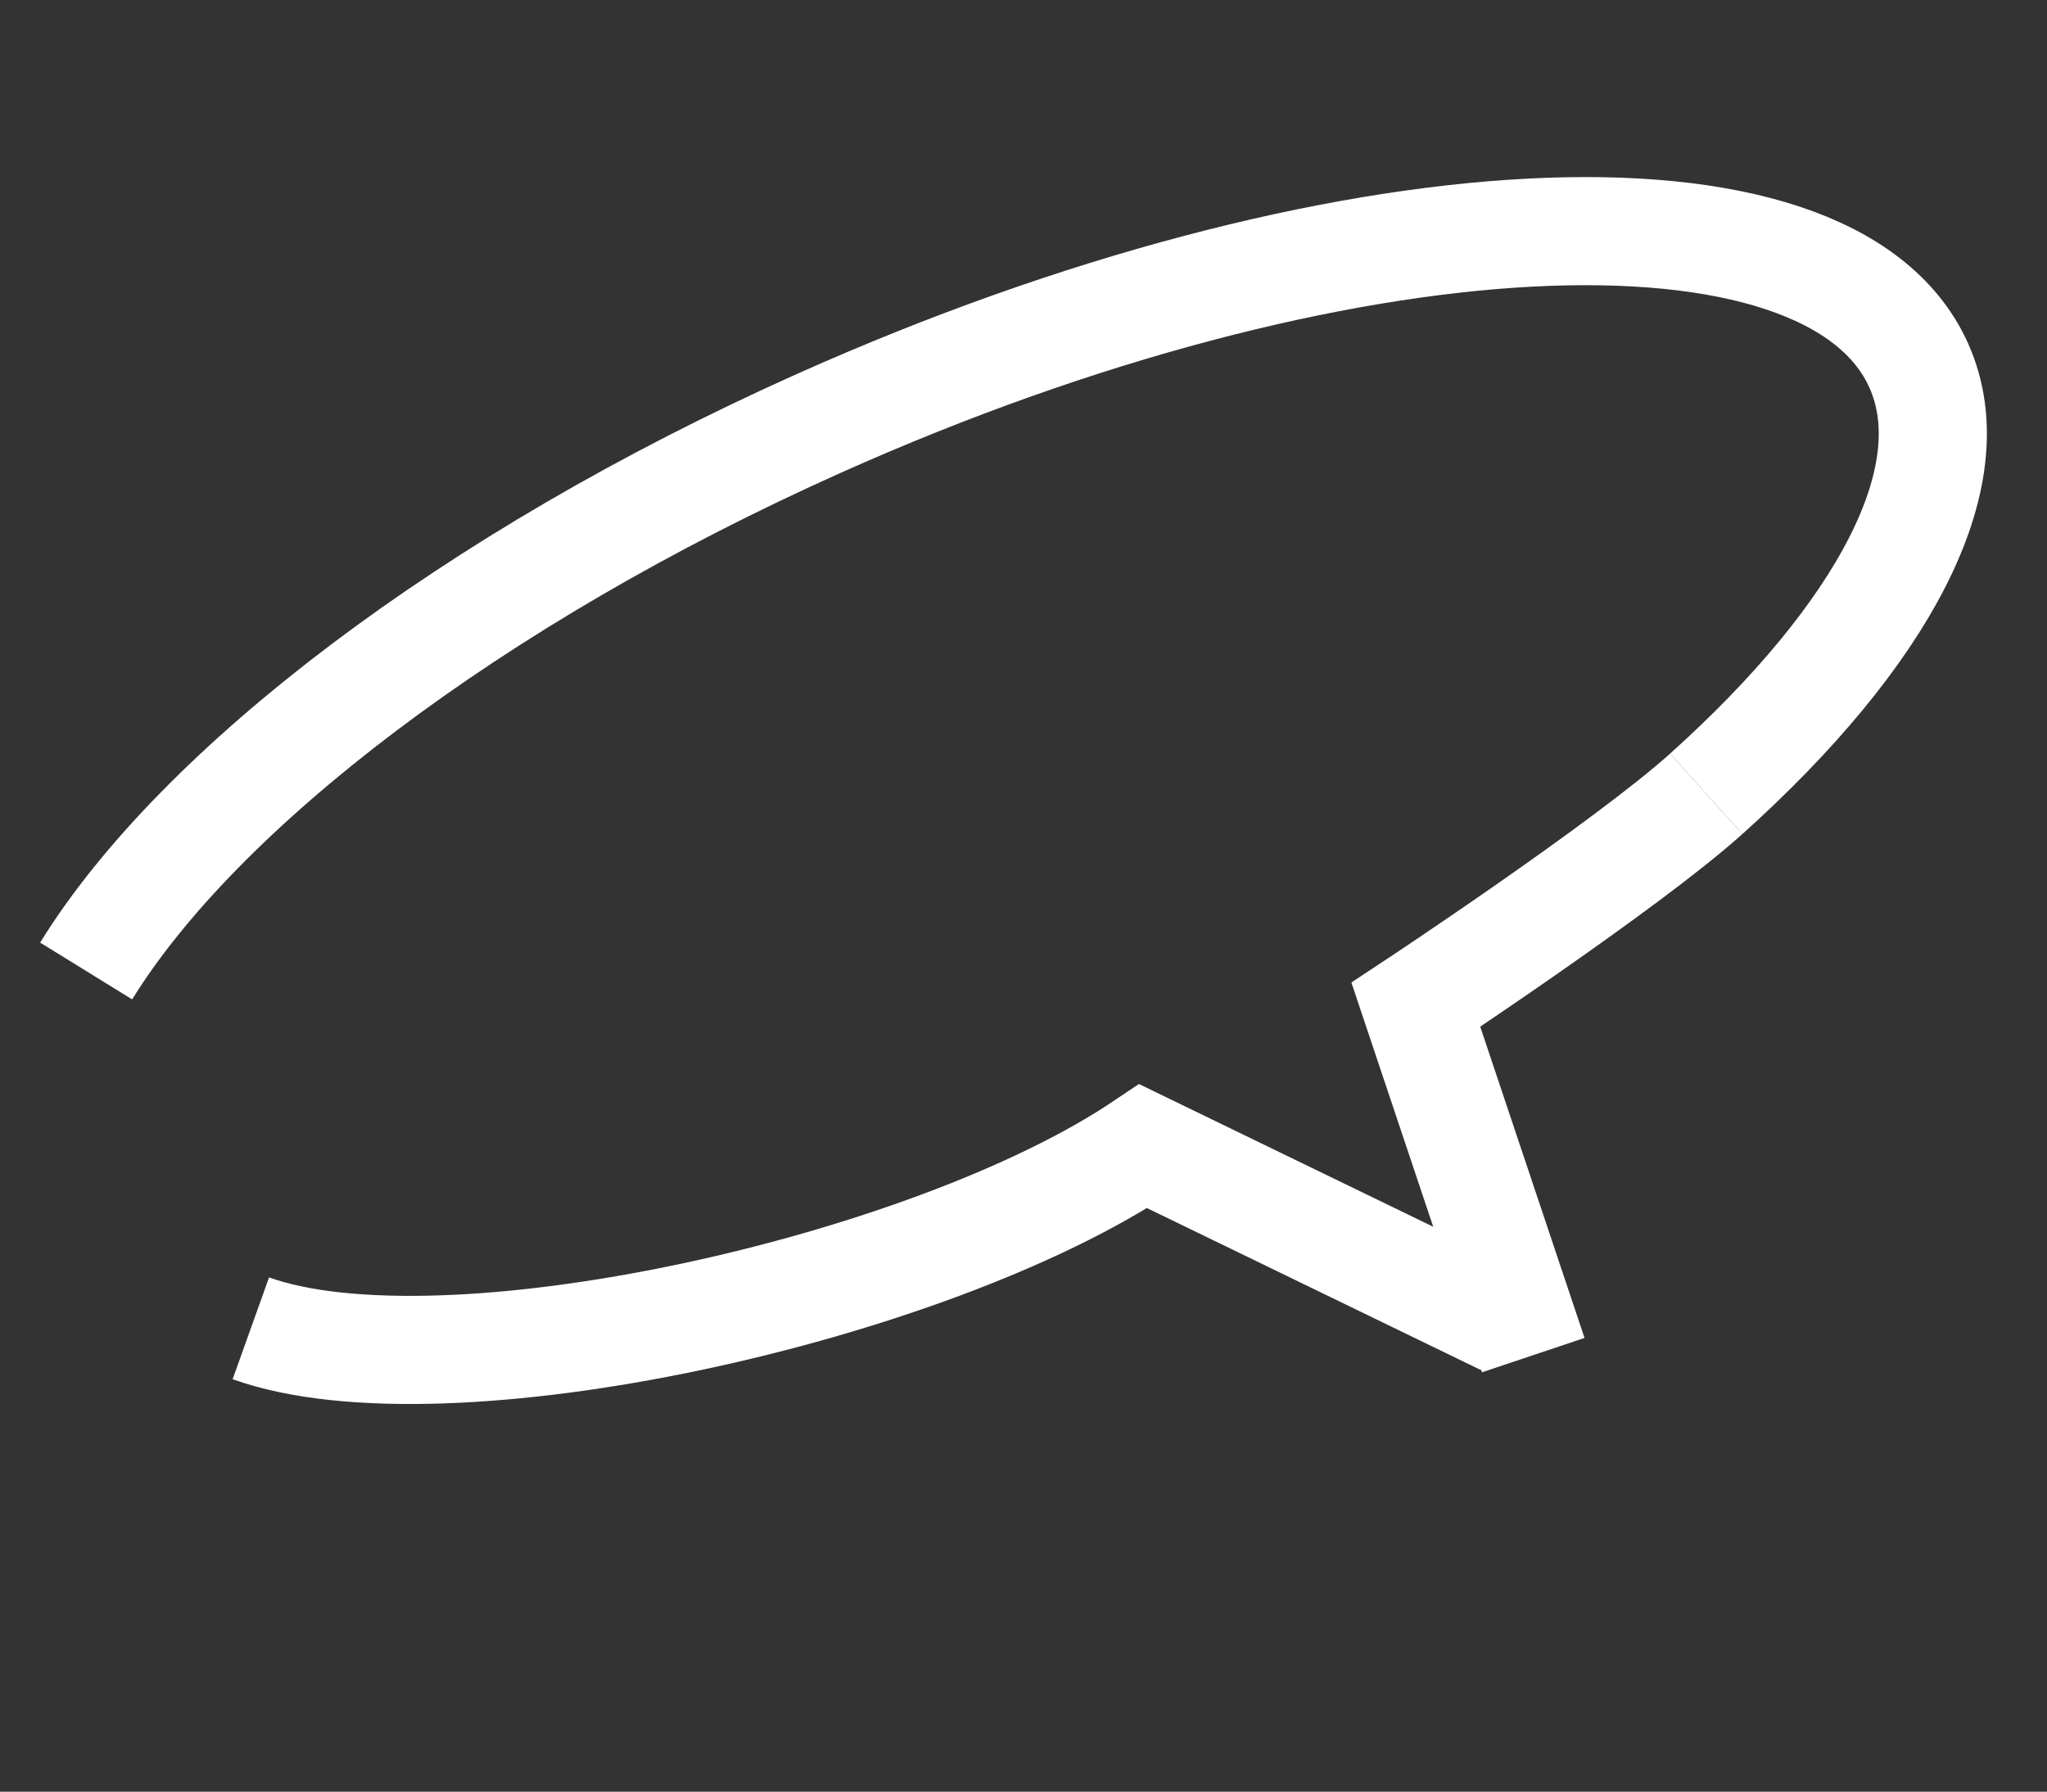
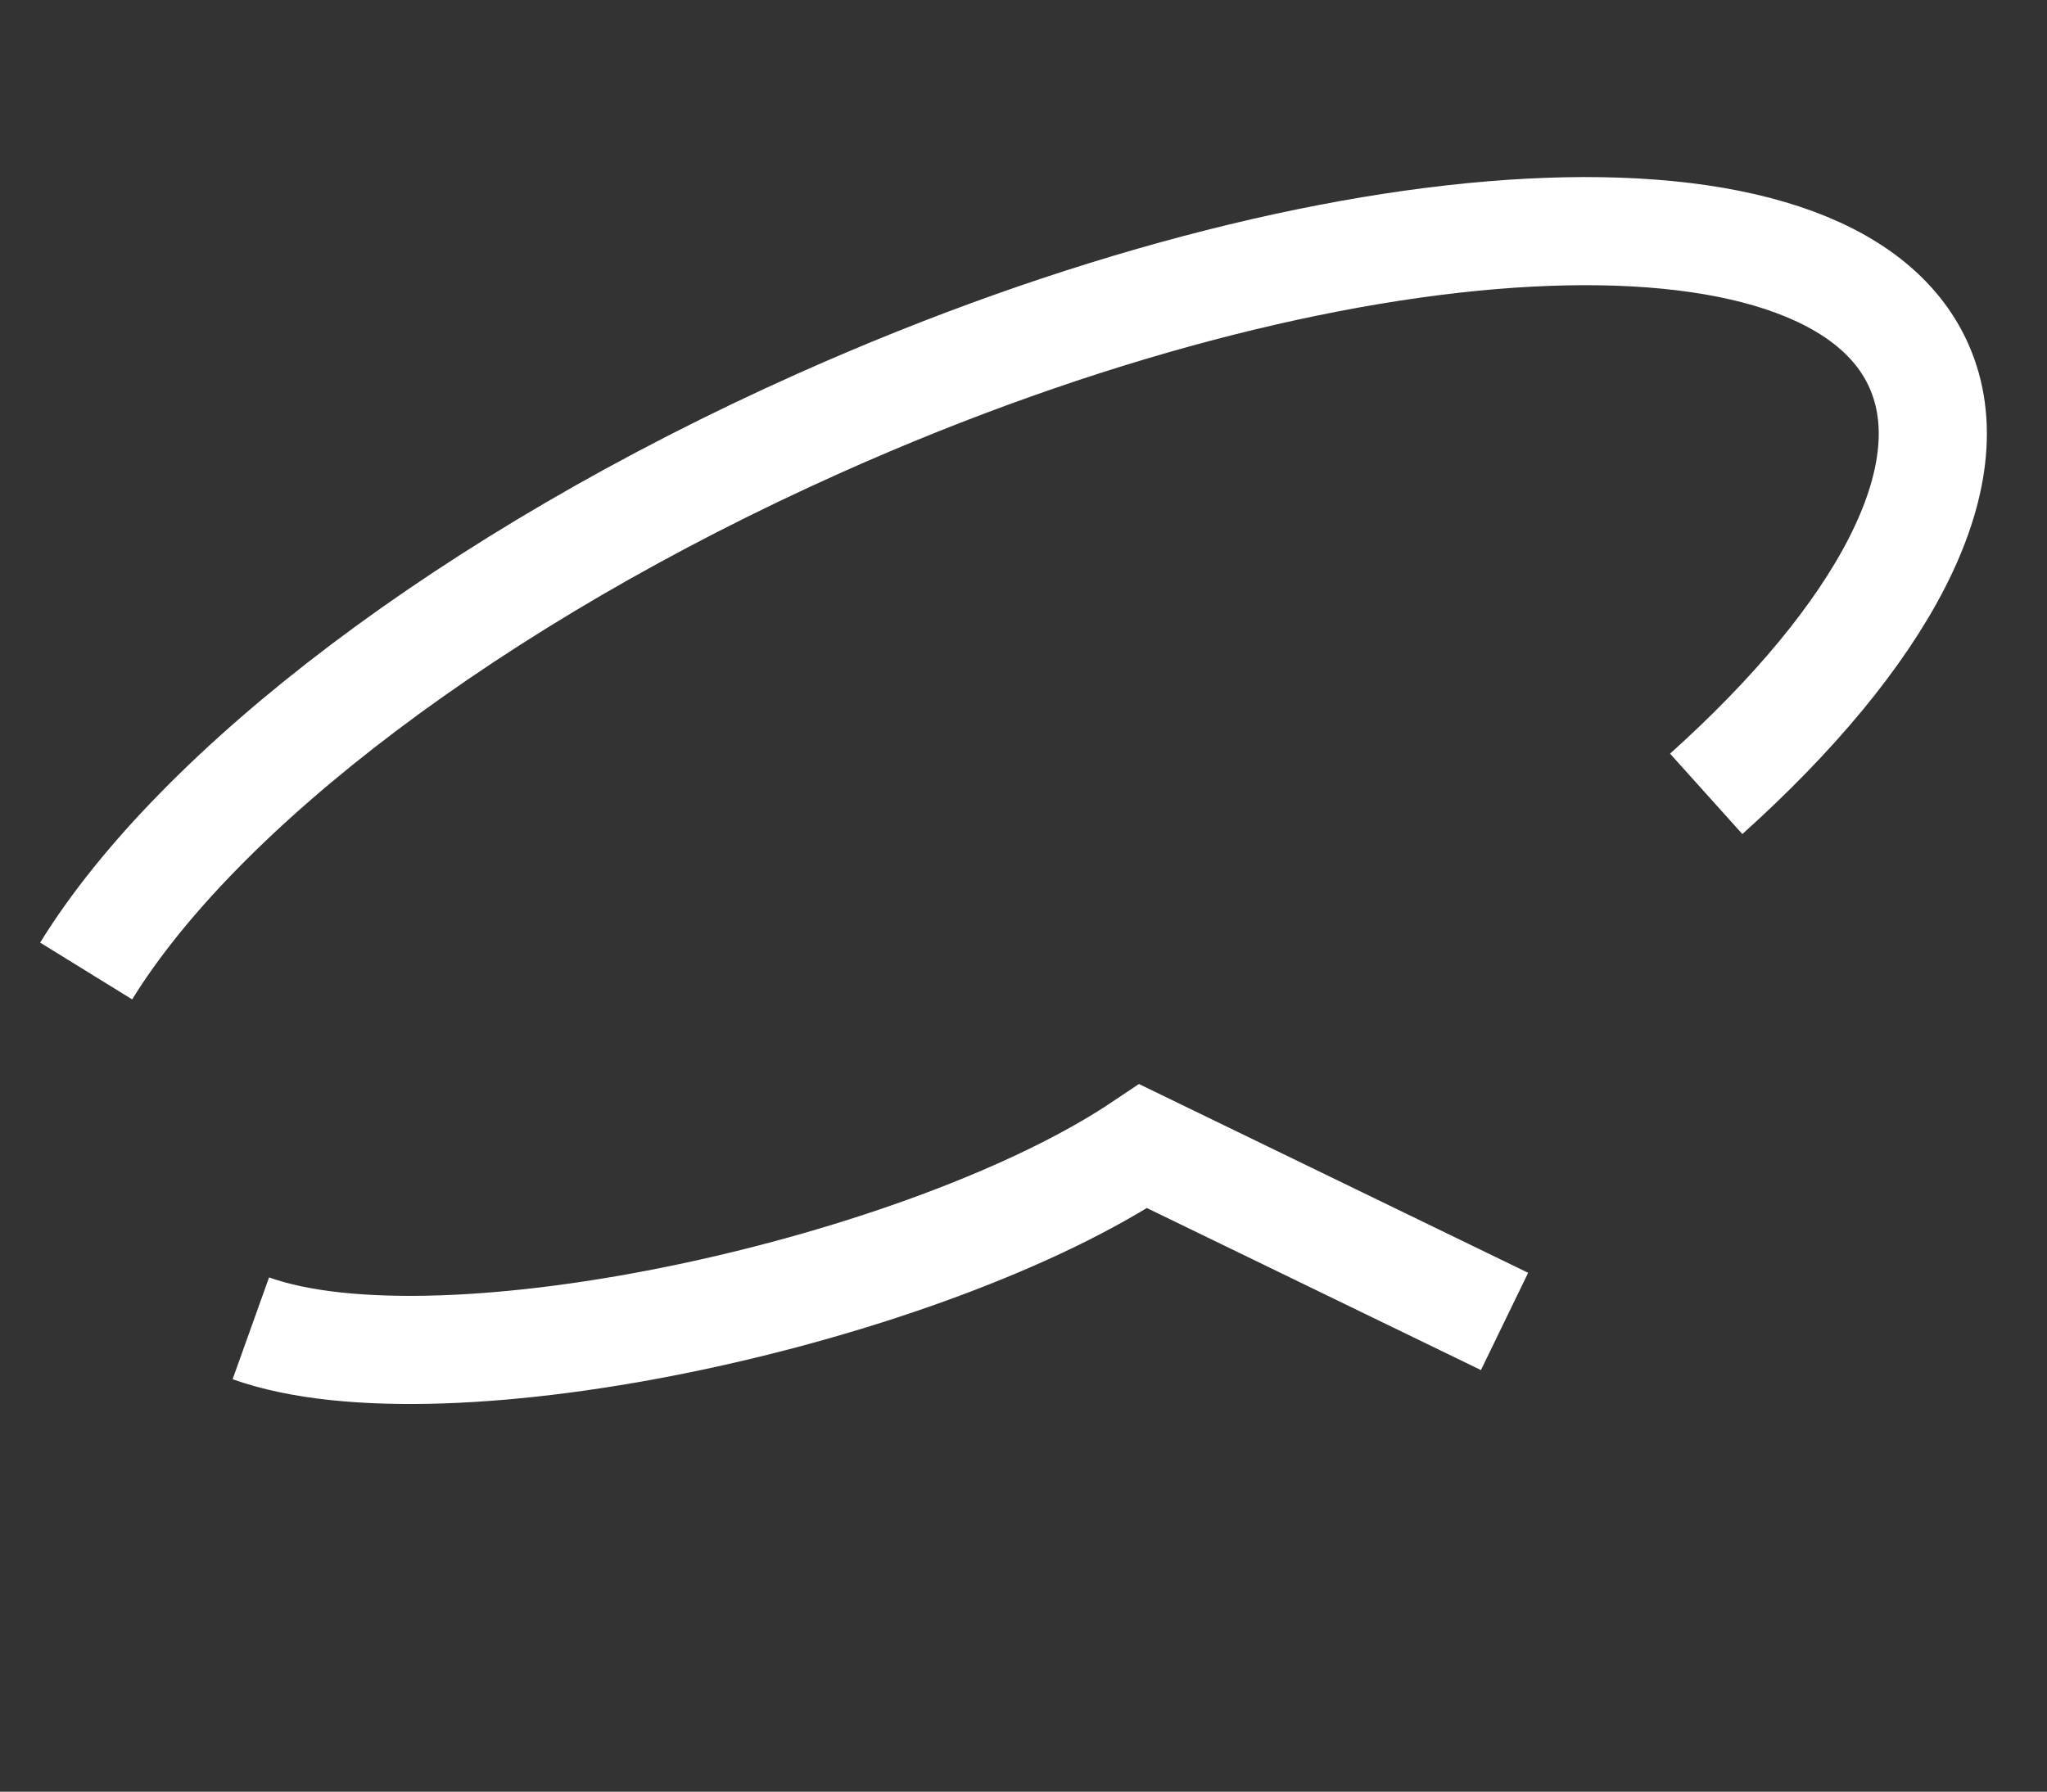
<svg xmlns="http://www.w3.org/2000/svg" width="265" height="232" viewBox="0 0 265 232" fill="none">
  <rect x="0" y="0" width="265" height="232" fill="#333333" stroke="none" />
  <path d="M32.473 171.994C57.61 180.991 120.289 167.019 148.007 148.415L194.775 171.104" stroke="white" stroke-width="14" />
  <path d="M11.153 125.728C25.662 102.223 60.865 75.002 106.138 54.762C173.148 24.804 236.843 21.483 248.404 47.345C254.863 61.791 243.687 82.289 220.882 102.791" stroke="white" stroke-width="14" />
-   <path d="M220.882 102.79C210.552 112.077 183.292 130.091 183.292 130.091L198.493 175.465" stroke="white" stroke-width="14" />
</svg>